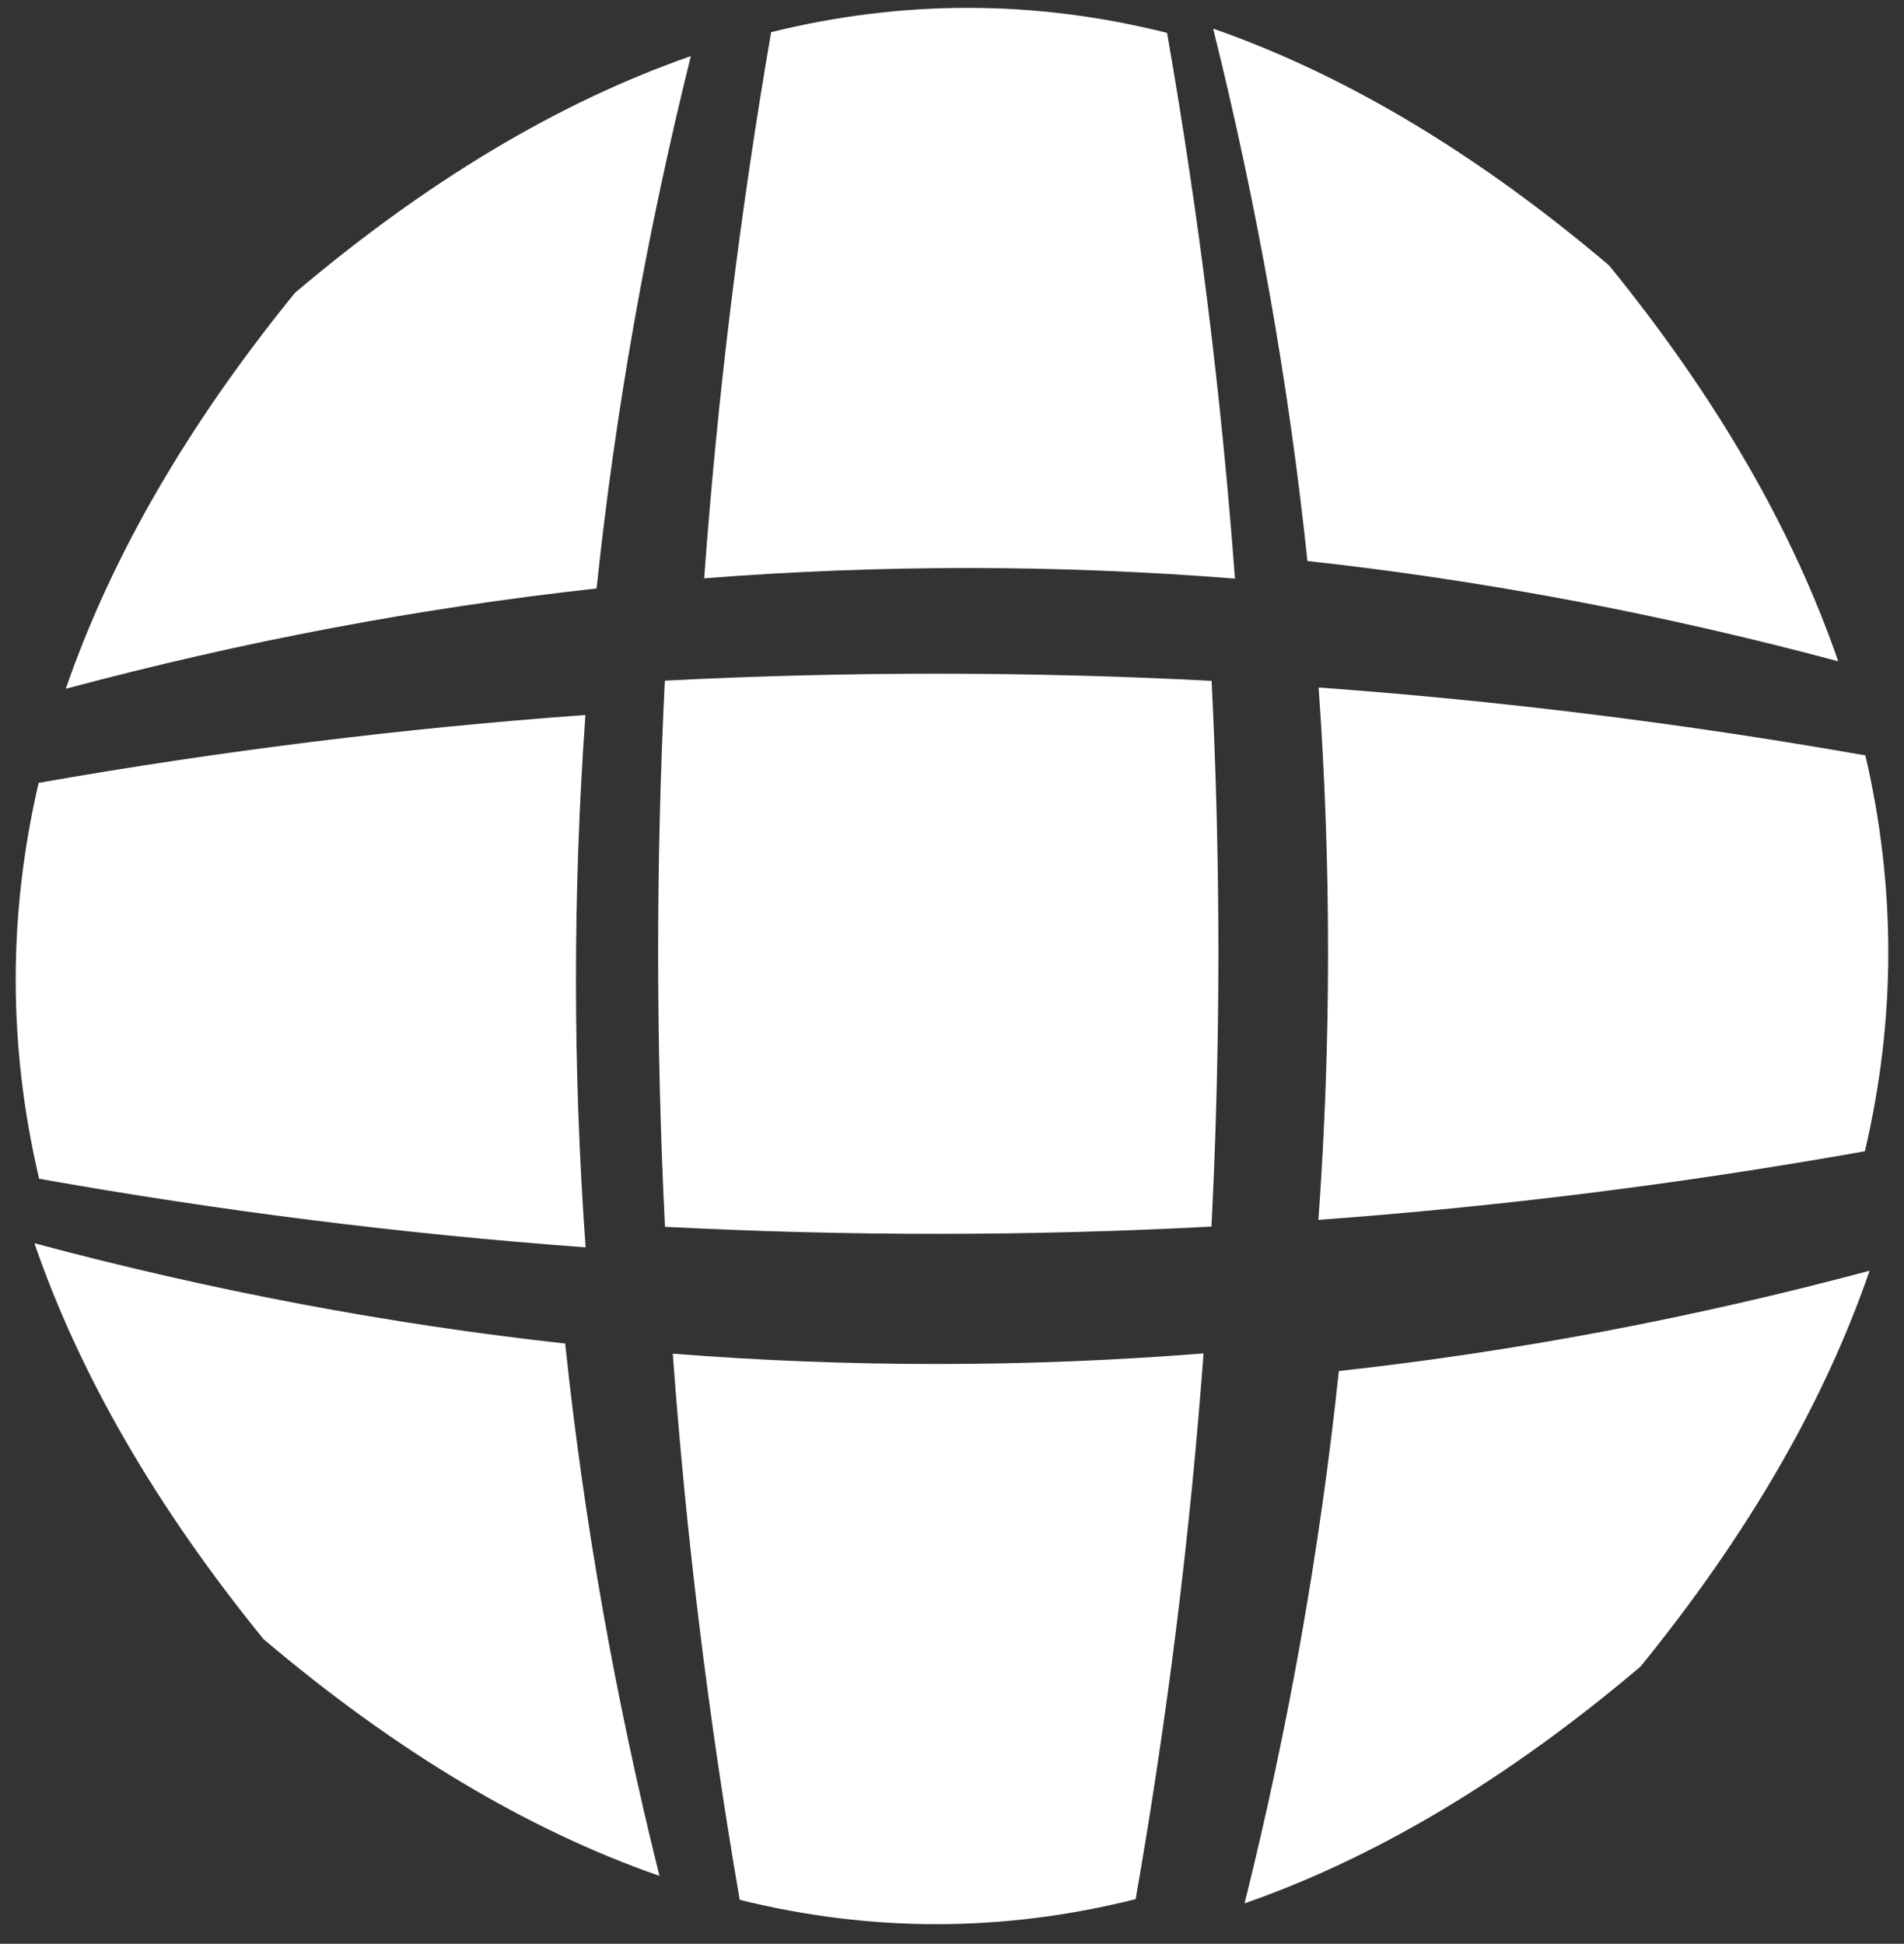
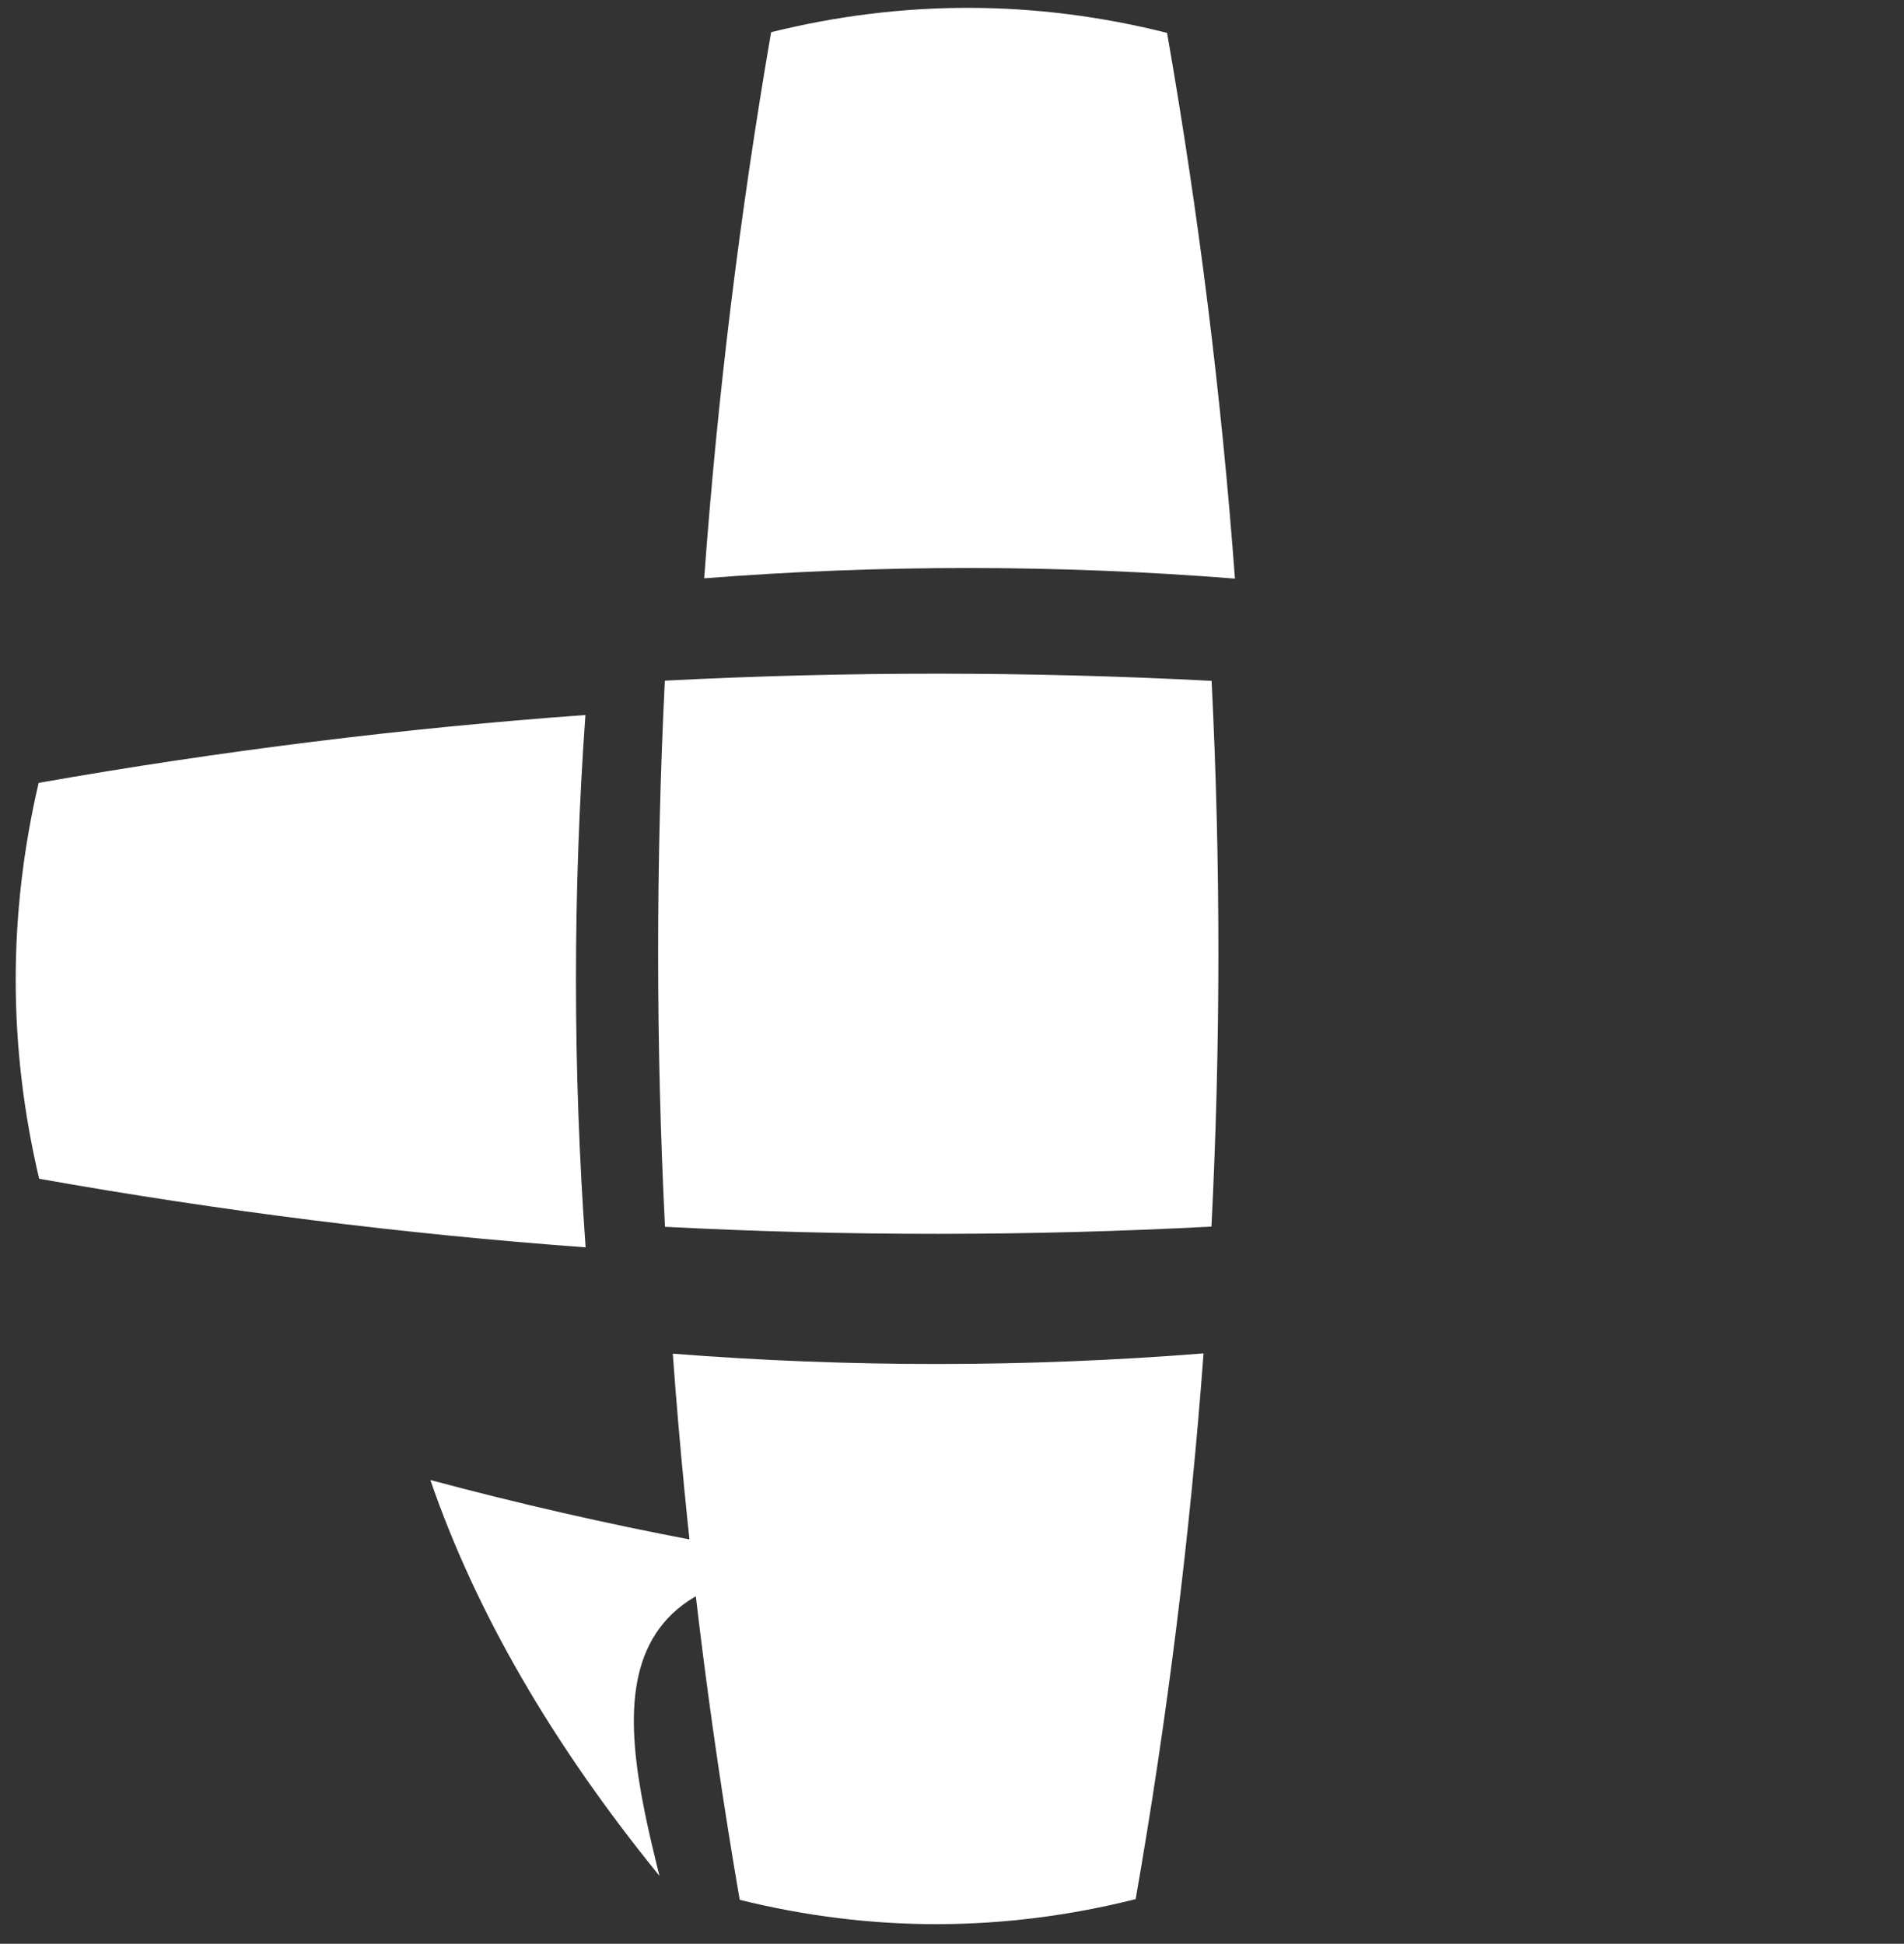
<svg xmlns="http://www.w3.org/2000/svg" fill="#000000" height="495.257px" id="Layer_1" style="enable-background:new 0 0 485.029 495.257" version="1.1" viewBox="0 0 485.029 495.257" width="485.029px" x="0px" xml:space="preserve" y="0px">
  <rect x="0" y="0" width="485.029" height="495.257" fill="#333333" stroke="none" />
  <g id="change2">
    <path d="M149.181,317.811c-46.403-3.397-92.807-9.224-139.211-17.479   c-7.918-33.622-7.96-67.243-0.126-100.865c46.428-8.167,92.857-13.932,139.285-17.292   C145.906,227.386,145.923,272.597,149.181,317.811z" style="fill:#ffffff" />
-     <path d="M151.977,149.934c-45.071,4.967-90.142,13.486-135.212,25.557   c11.578-33.622,31.031-67.243,58.361-100.865c33.623-28.495,67.244-48.604,100.866-60.329   C164.746,59.509,156.741,104.722,151.977,149.934z" style="fill:#ffffff" />
    <path d="M314.595,147.426c-45.07-3.577-90.14-3.602-135.21-0.075c3.383-46.383,9.067-92.768,17.052-139.151   c33.621-8.326,67.243-8.267,100.864,0.177C305.398,54.727,311.164,101.077,314.595,147.426z" style="fill:#ffffff" />
-     <path d="M417.903,424.63c-33.62,28.494-67.24,48.604-100.861,60.328   c11.247-45.212,19.252-90.424,24.016-135.636c45.07-4.968,90.139-13.486,135.207-25.558   C464.687,357.388,445.233,391.009,417.903,424.63z" style="fill:#ffffff" />
  </g>
  <g id="change1">
-     <path d="M167.992,477.96c-33.622-11.725-67.244-31.835-100.866-60.33   c-27.33-33.621-46.783-67.242-58.361-100.865c45.071,12.072,90.142,20.591,135.212,25.558   C148.741,387.536,156.746,432.748,167.992,477.96z" style="fill:#ffffff" />
+     <path d="M167.992,477.96c-27.33-33.621-46.783-67.242-58.361-100.865c45.071,12.072,90.142,20.591,135.212,25.558   C148.741,387.536,156.746,432.748,167.992,477.96z" style="fill:#ffffff" />
    <path d="M308.608,312.525c-46.402,2.446-92.806,2.463-139.208,0.051   c-2.314-46.383-2.326-92.767-0.038-139.15c46.428-2.387,92.855-2.37,139.283,0.051   C310.968,219.826,310.954,266.176,308.608,312.525z" style="fill:#ffffff" />
    <path d="M289.301,483.88c-33.621,8.443-67.243,8.502-100.864,0.177   c-7.985-46.384-13.669-92.769-17.052-139.15c45.07,3.526,90.14,3.502,135.21-0.075C303.164,391.182,297.398,437.53,289.301,483.88z   " style="fill:#ffffff" />
-     <path d="M475.059,293.331c-46.4,8.255-92.802,14.082-139.204,17.479   c3.258-45.213,3.276-90.423,0.053-135.636c46.426,3.361,92.852,9.125,139.278,17.292   C483.02,226.088,482.978,259.709,475.059,293.331z" style="fill:#ffffff" />
-     <path d="M468.265,168.491c-45.067-12.07-90.137-20.589-135.207-25.557   c-4.764-45.212-12.769-90.424-24.016-135.636c33.621,11.725,67.241,31.834,100.861,60.328   C437.233,101.248,456.687,134.869,468.265,168.491z" style="fill:#ffffff" />
  </g>
</svg>